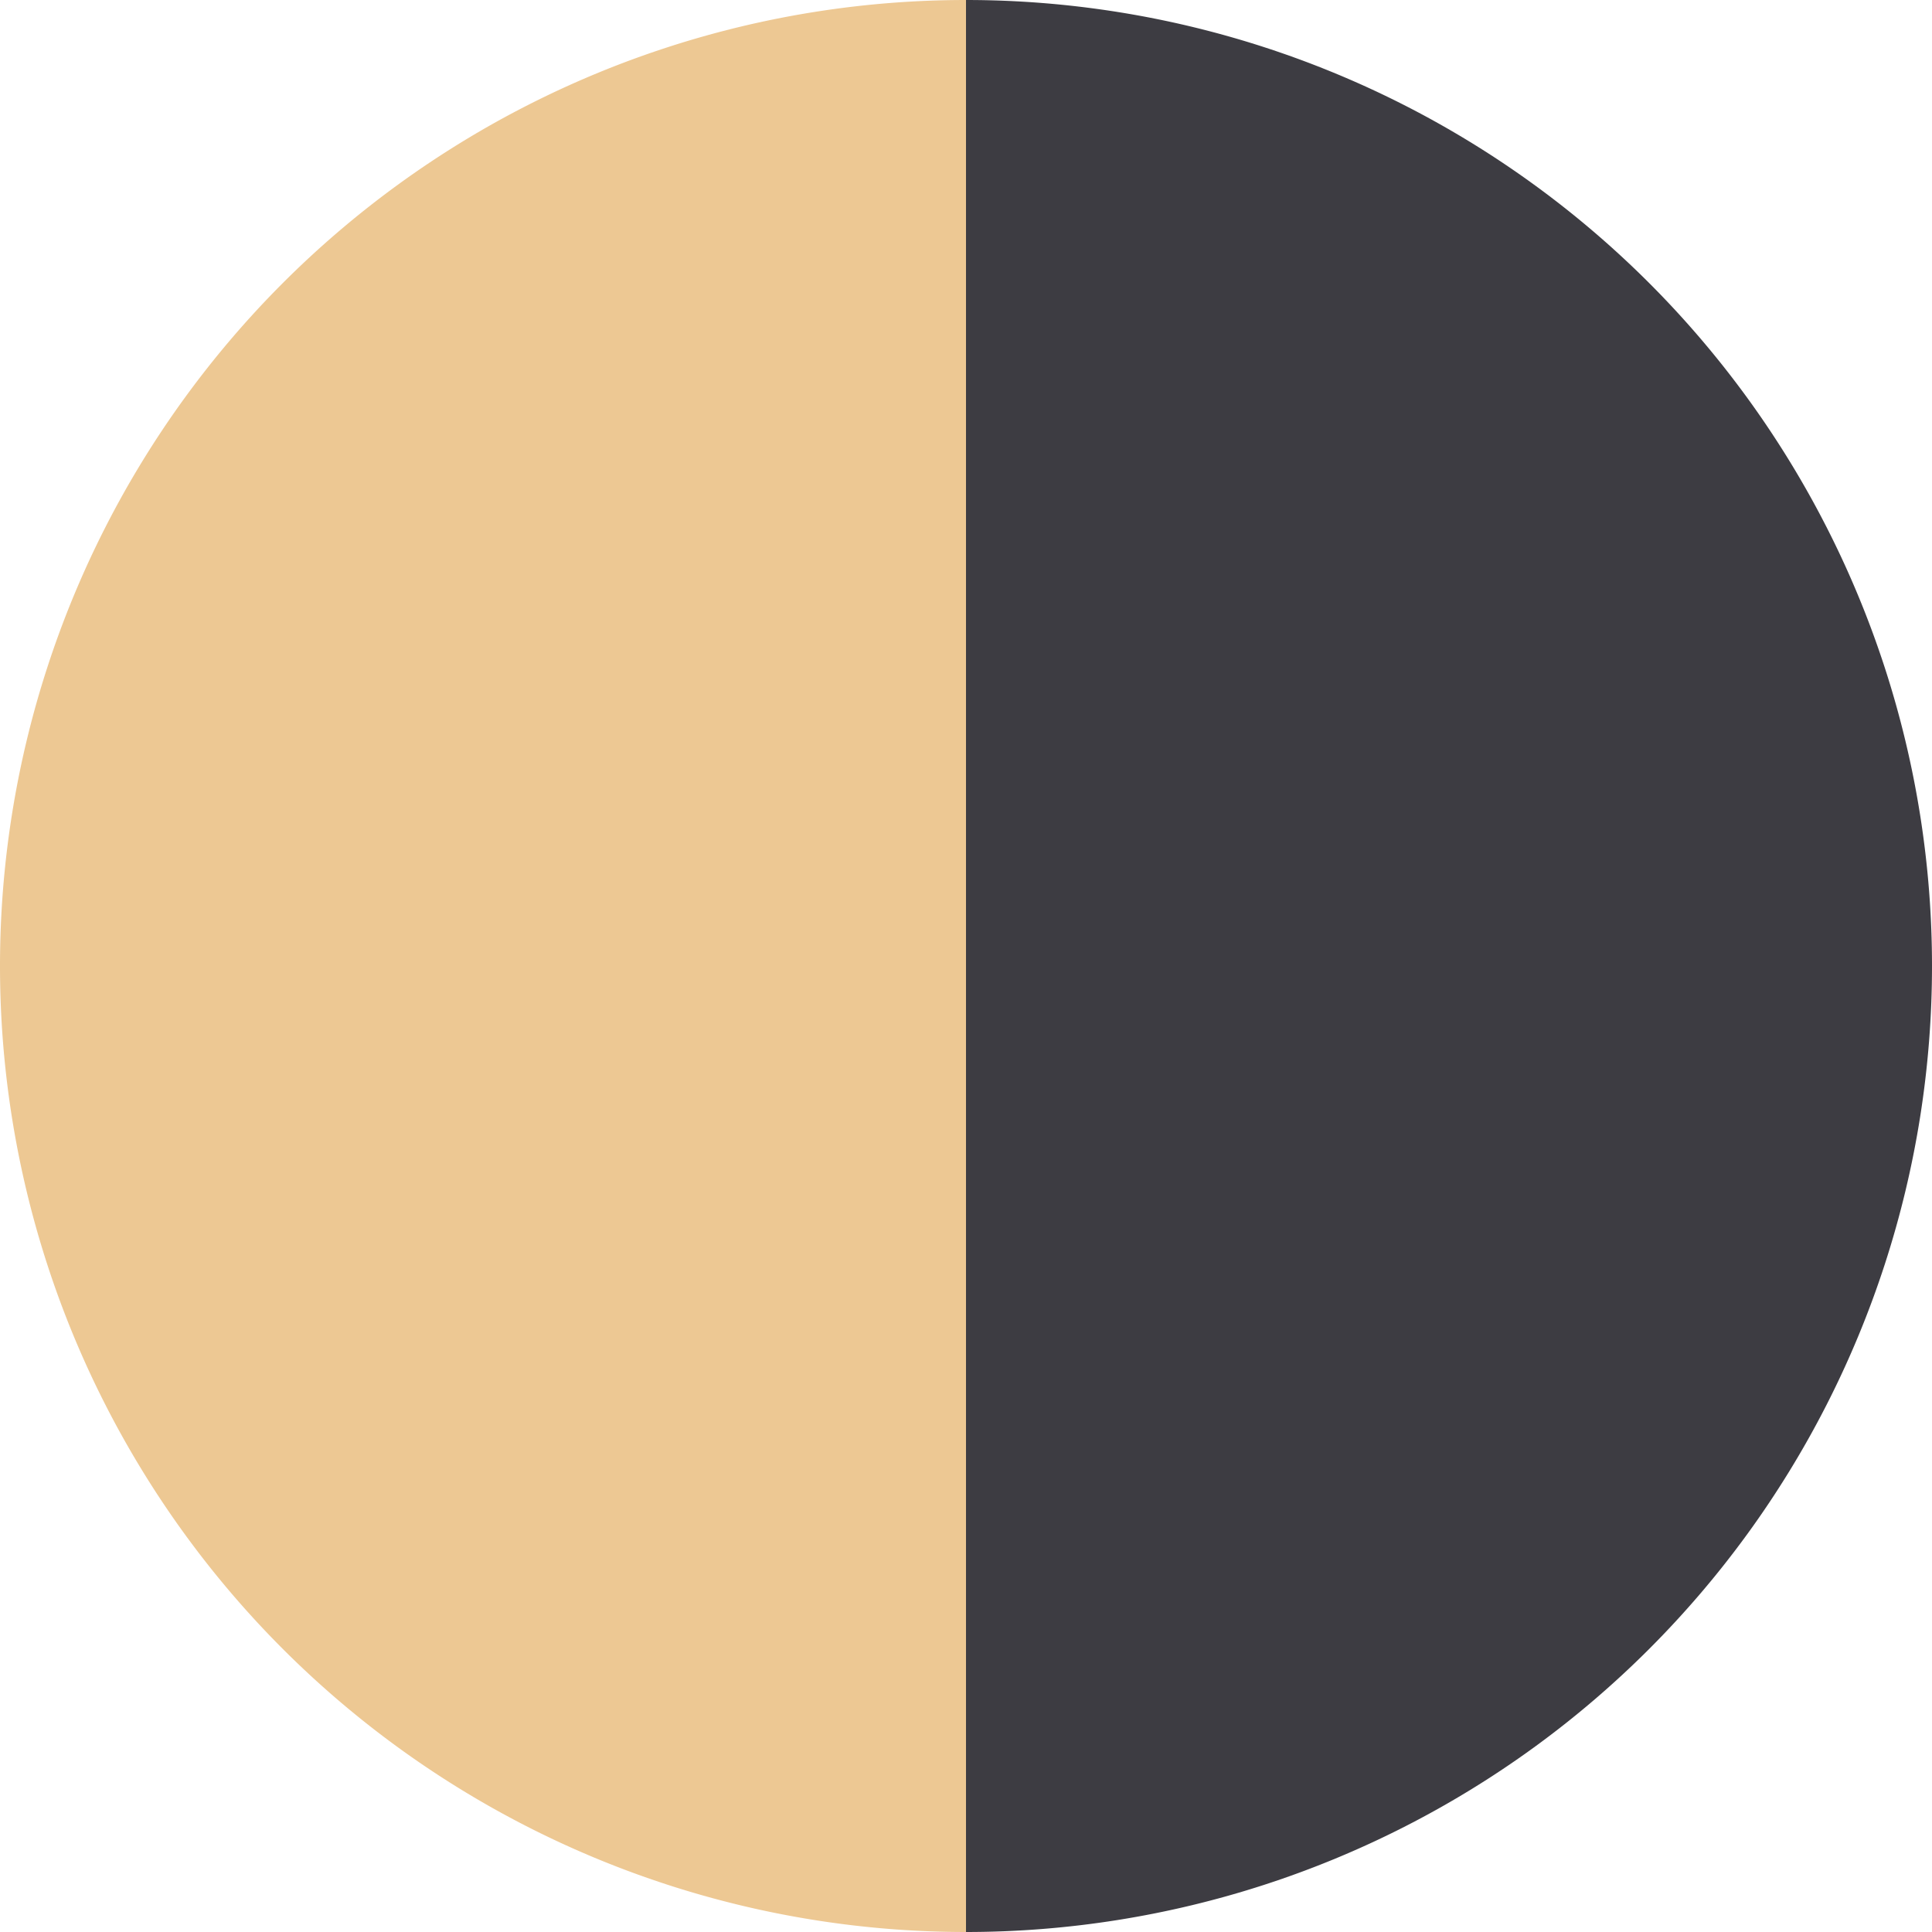
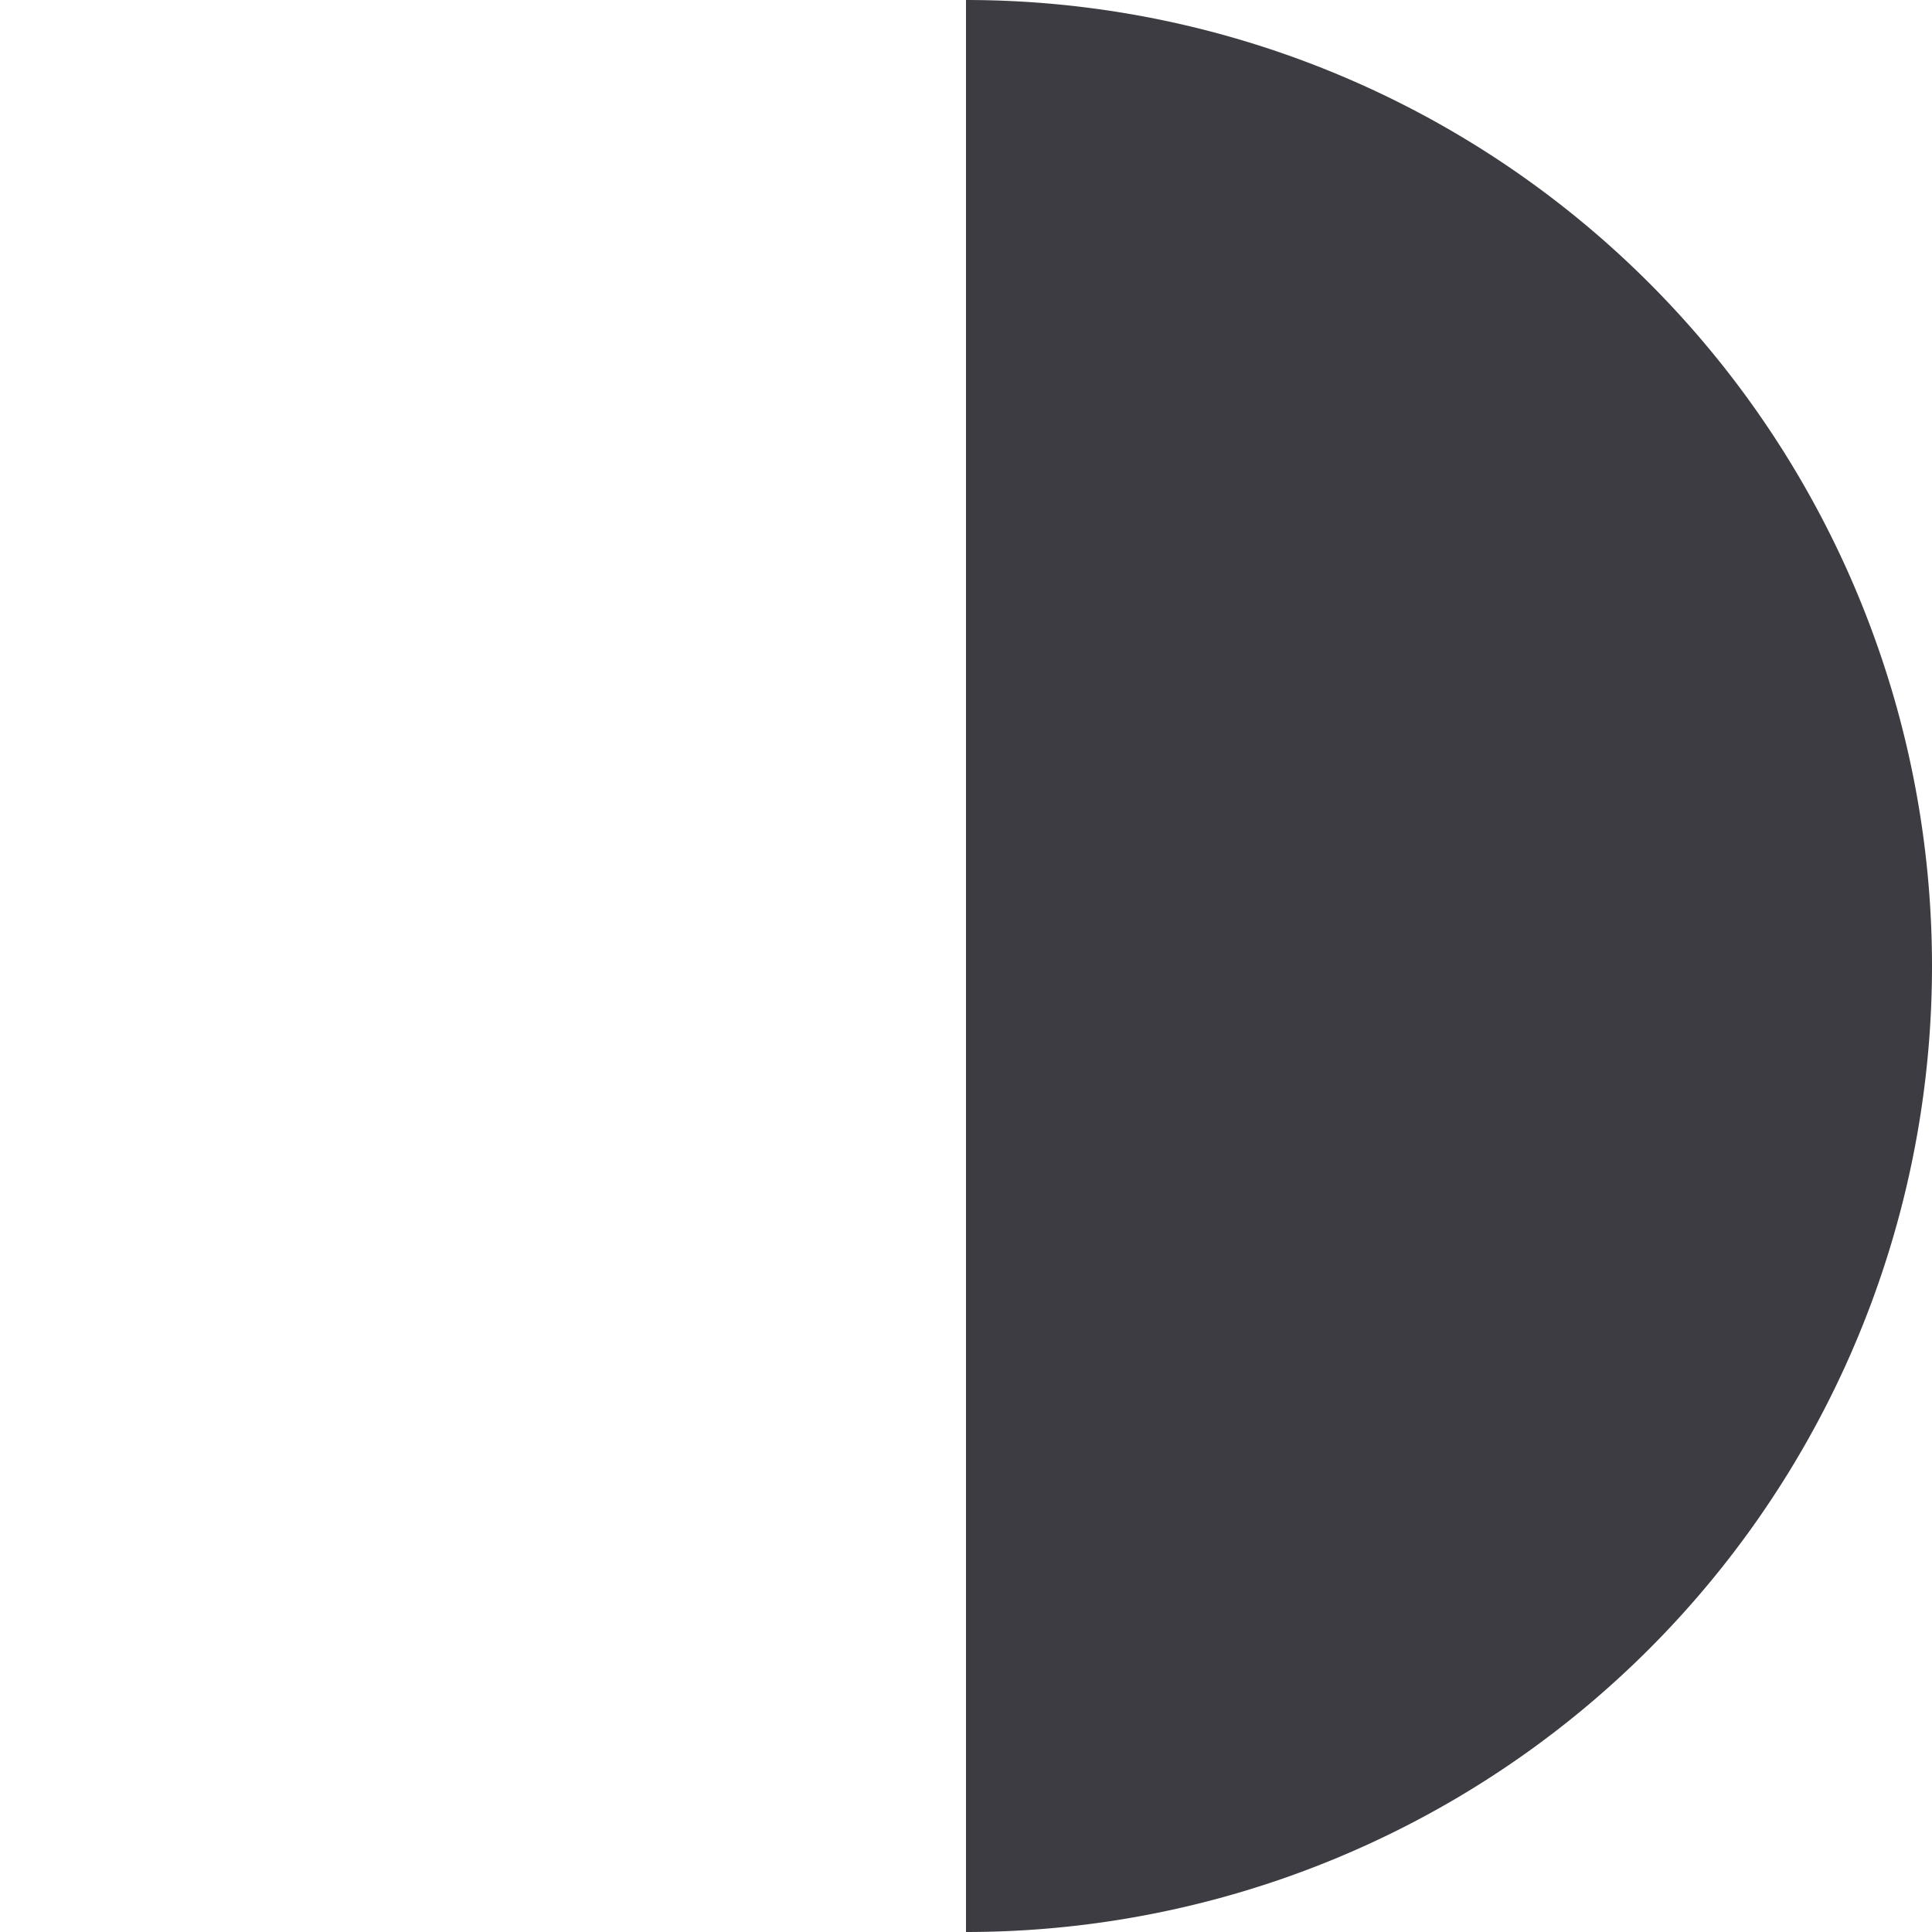
<svg xmlns="http://www.w3.org/2000/svg" id="Ebene_1" data-name="Ebene 1" viewBox="0 0 19.84 19.84">
  <defs>
    <style>.cls-1{fill:#edc893;}.cls-2{fill:#3d3c42;}</style>
  </defs>
  <title>acetate_color</title>
-   <path class="cls-1" d="M9.92,0a9.92,9.92,0,0,0,0,19.84Z" />
  <path class="cls-2" d="M9.92,0a9.92,9.92,0,0,1,0,19.84Z" />
</svg>